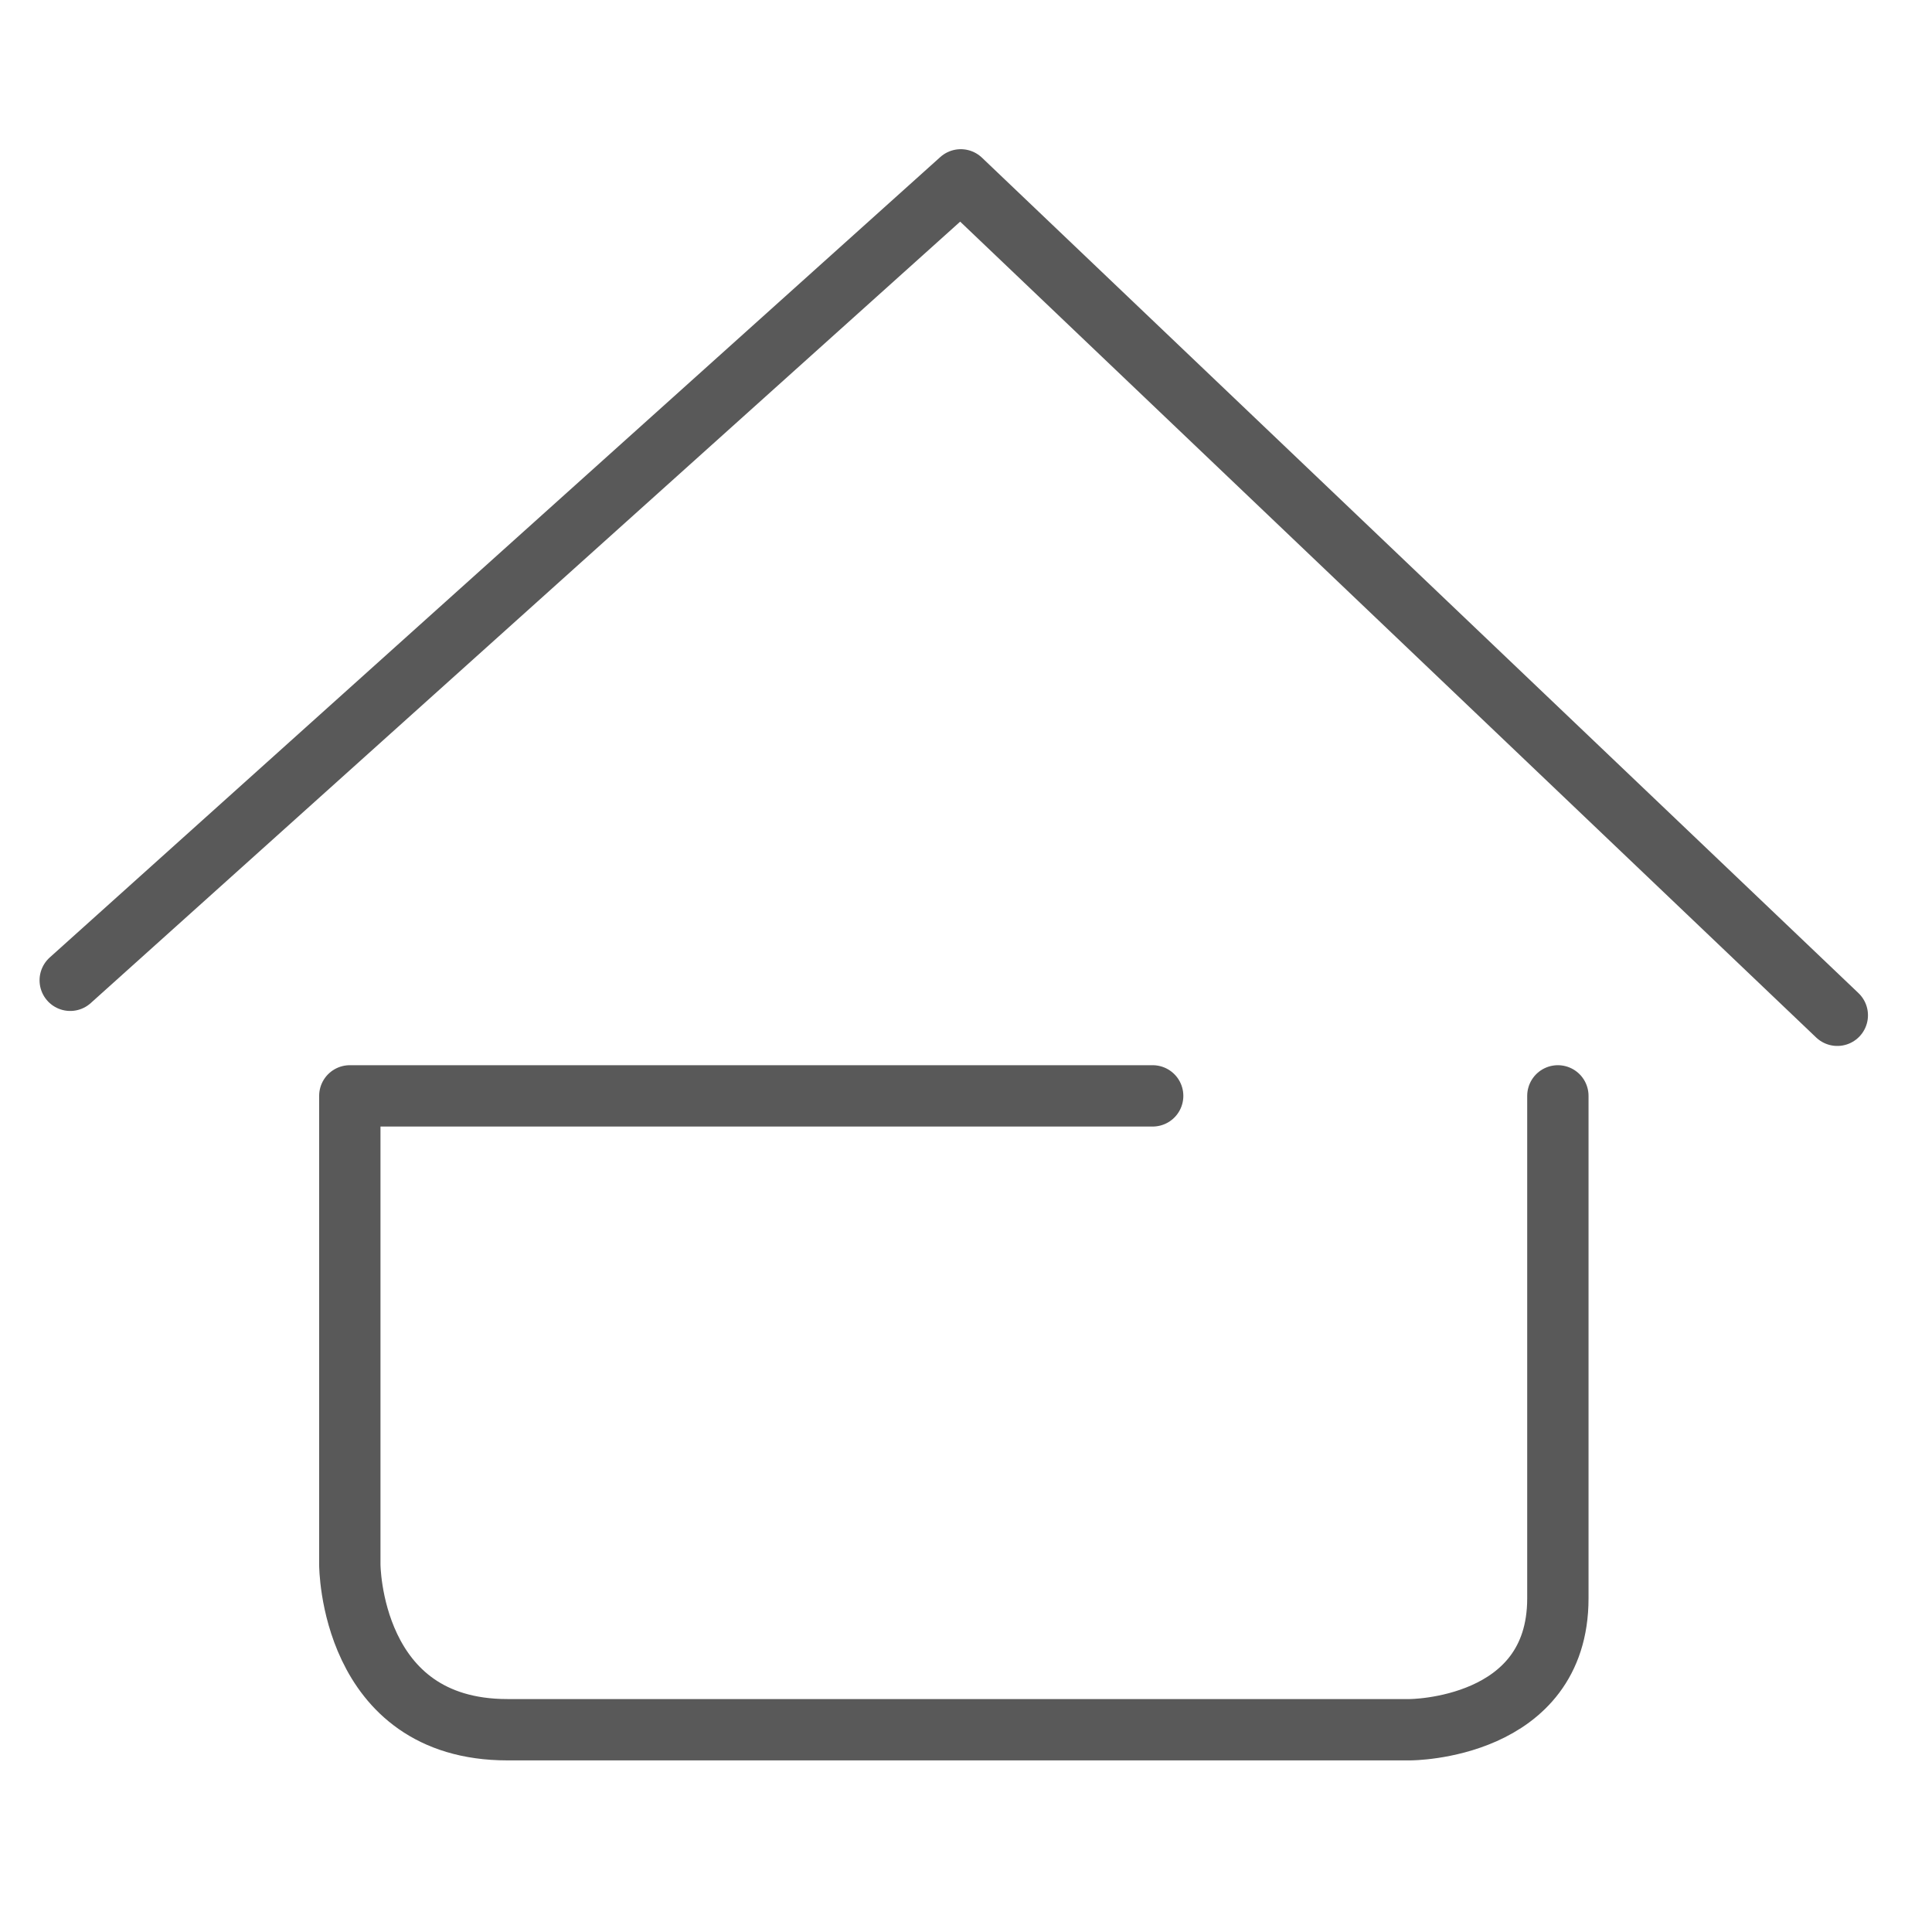
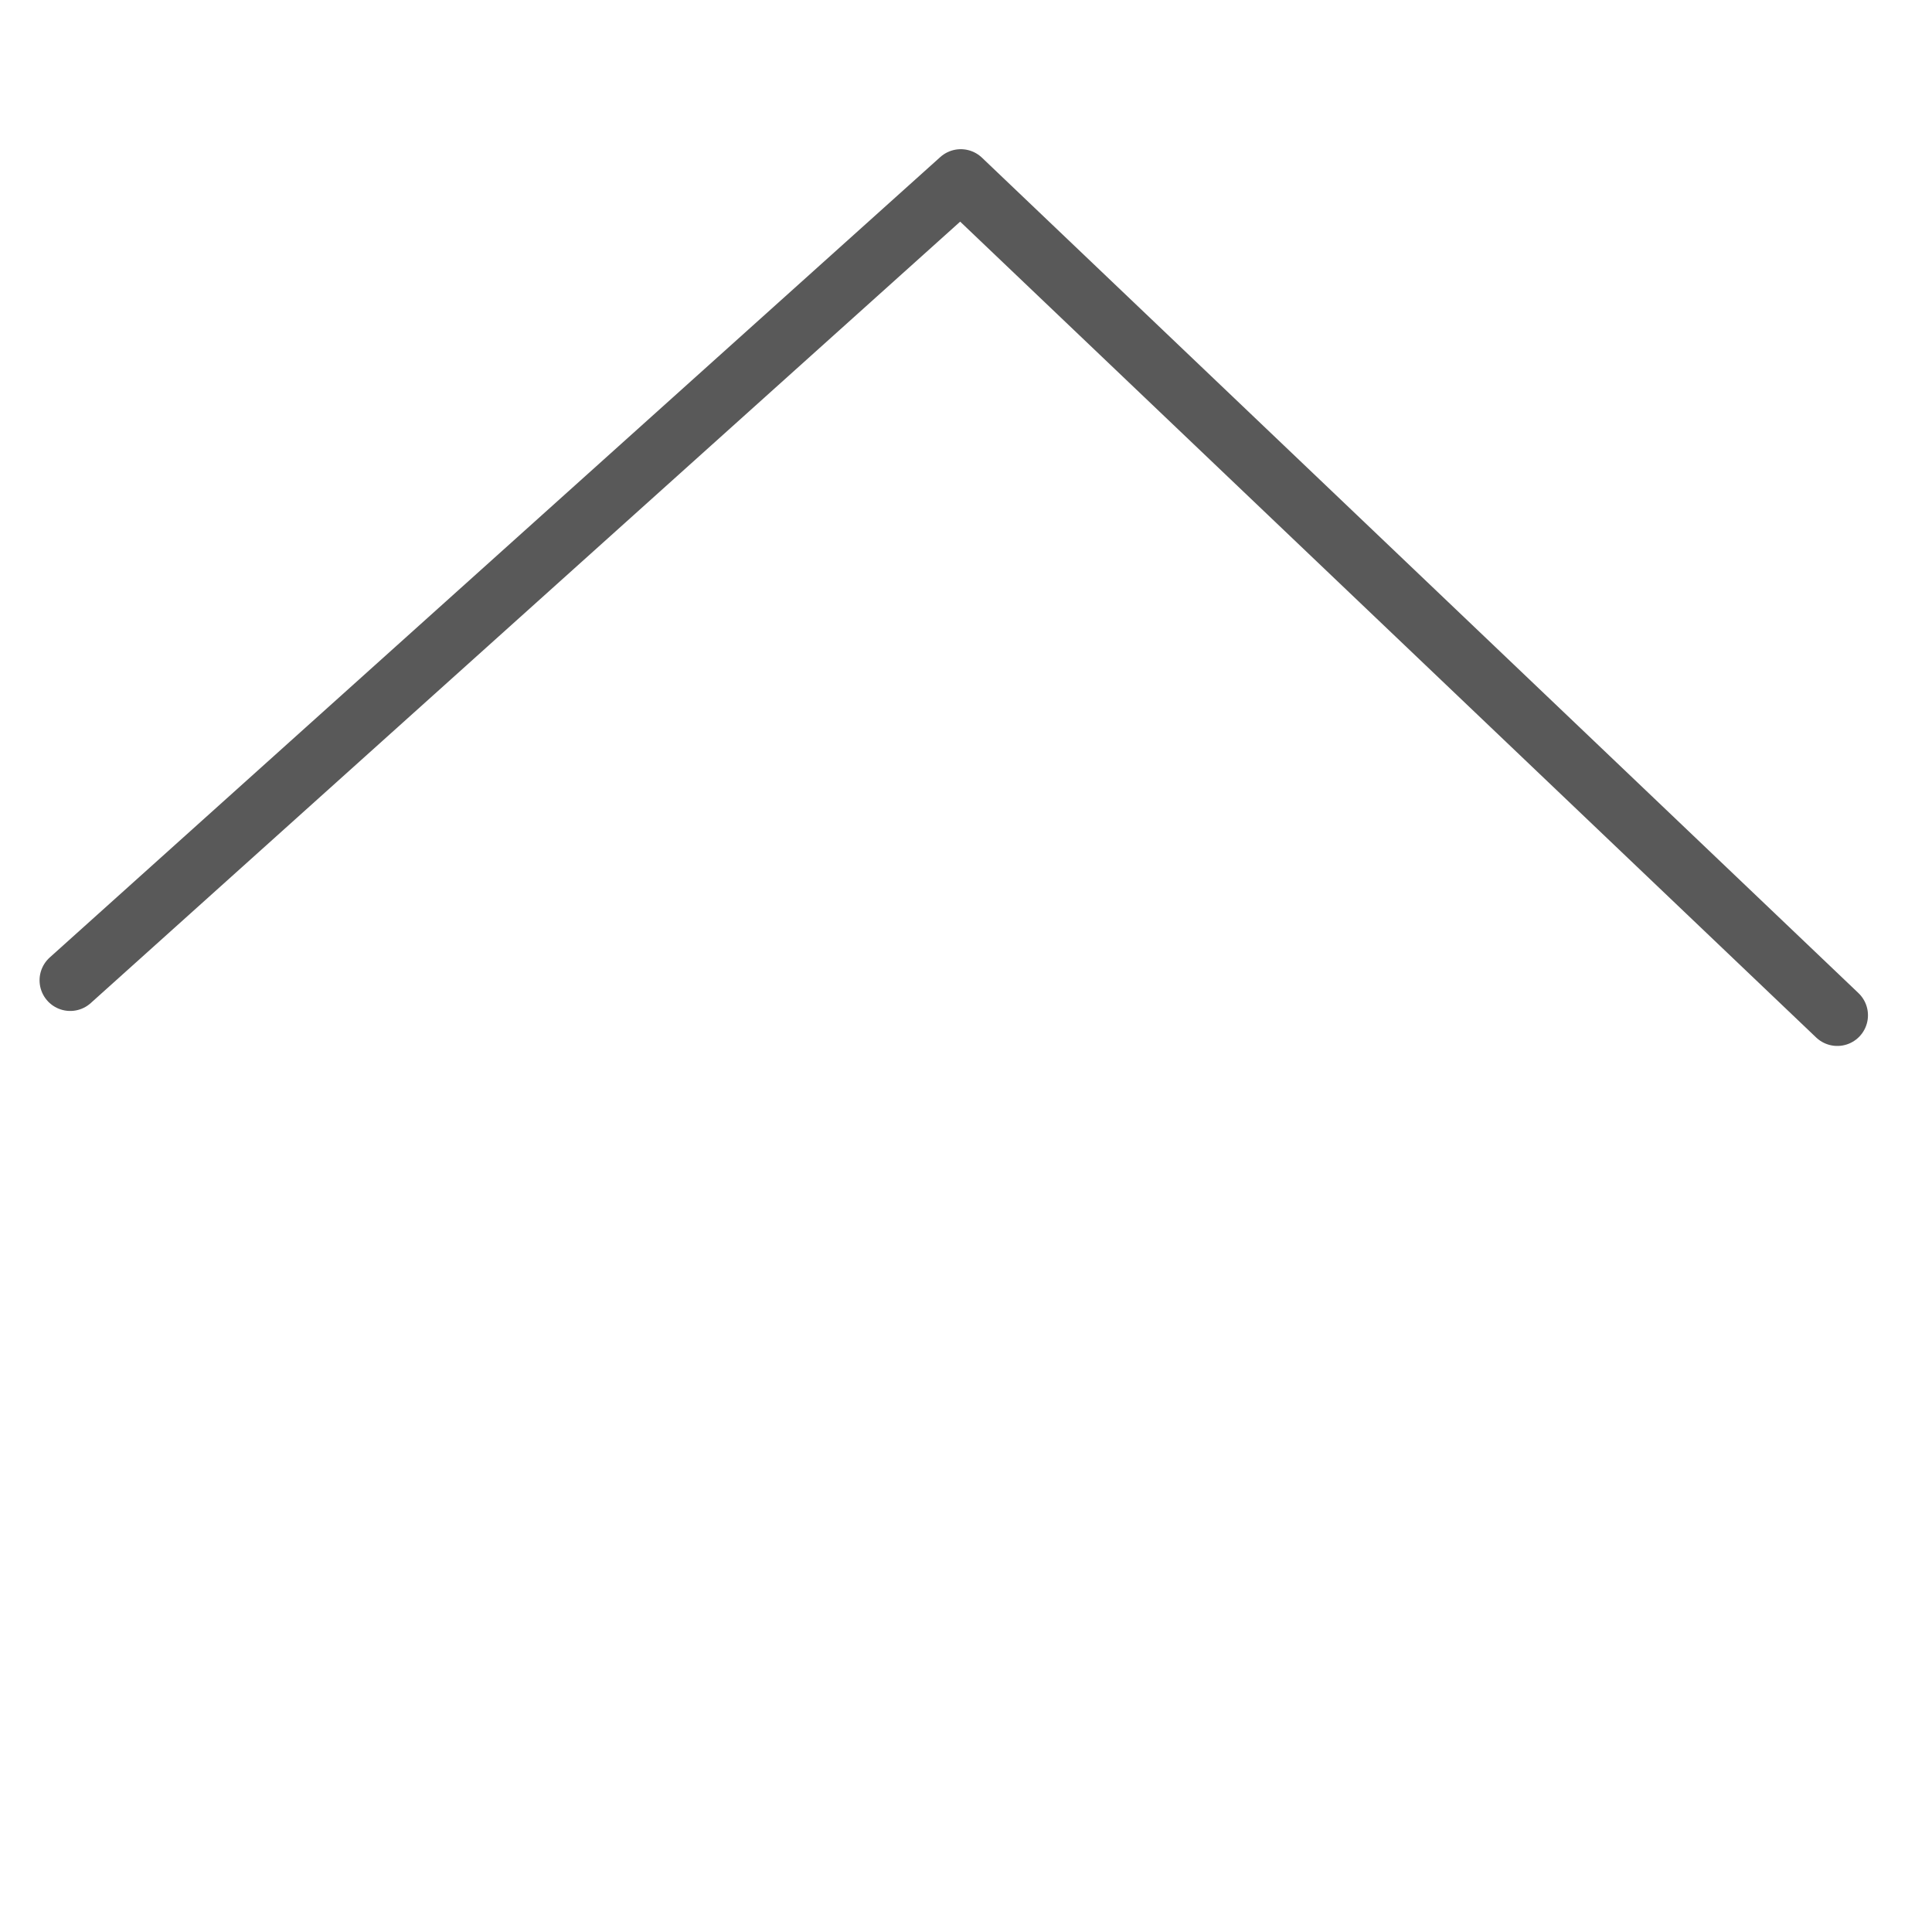
<svg xmlns="http://www.w3.org/2000/svg" id="Layer_1" data-name="Layer 1" viewBox="0 0 63 63">
  <defs>
    <style>.cls-1{fill:none;stroke:#595959;stroke-linecap:round;stroke-linejoin:round;stroke-width:2px;}</style>
  </defs>
  <title>produt_sellershop</title>
  <polyline class="cls-1" points="59.912 33.107 31.33 5.865 2.29 31.966" />
-   <path class="cls-1" d="M50.8,35.735V52.122c0,4.282-4.821,4.282-4.821,4.282H16.544c-5.137,0-5.137-5.388-5.137-5.388V35.735h26.18" />
</svg>